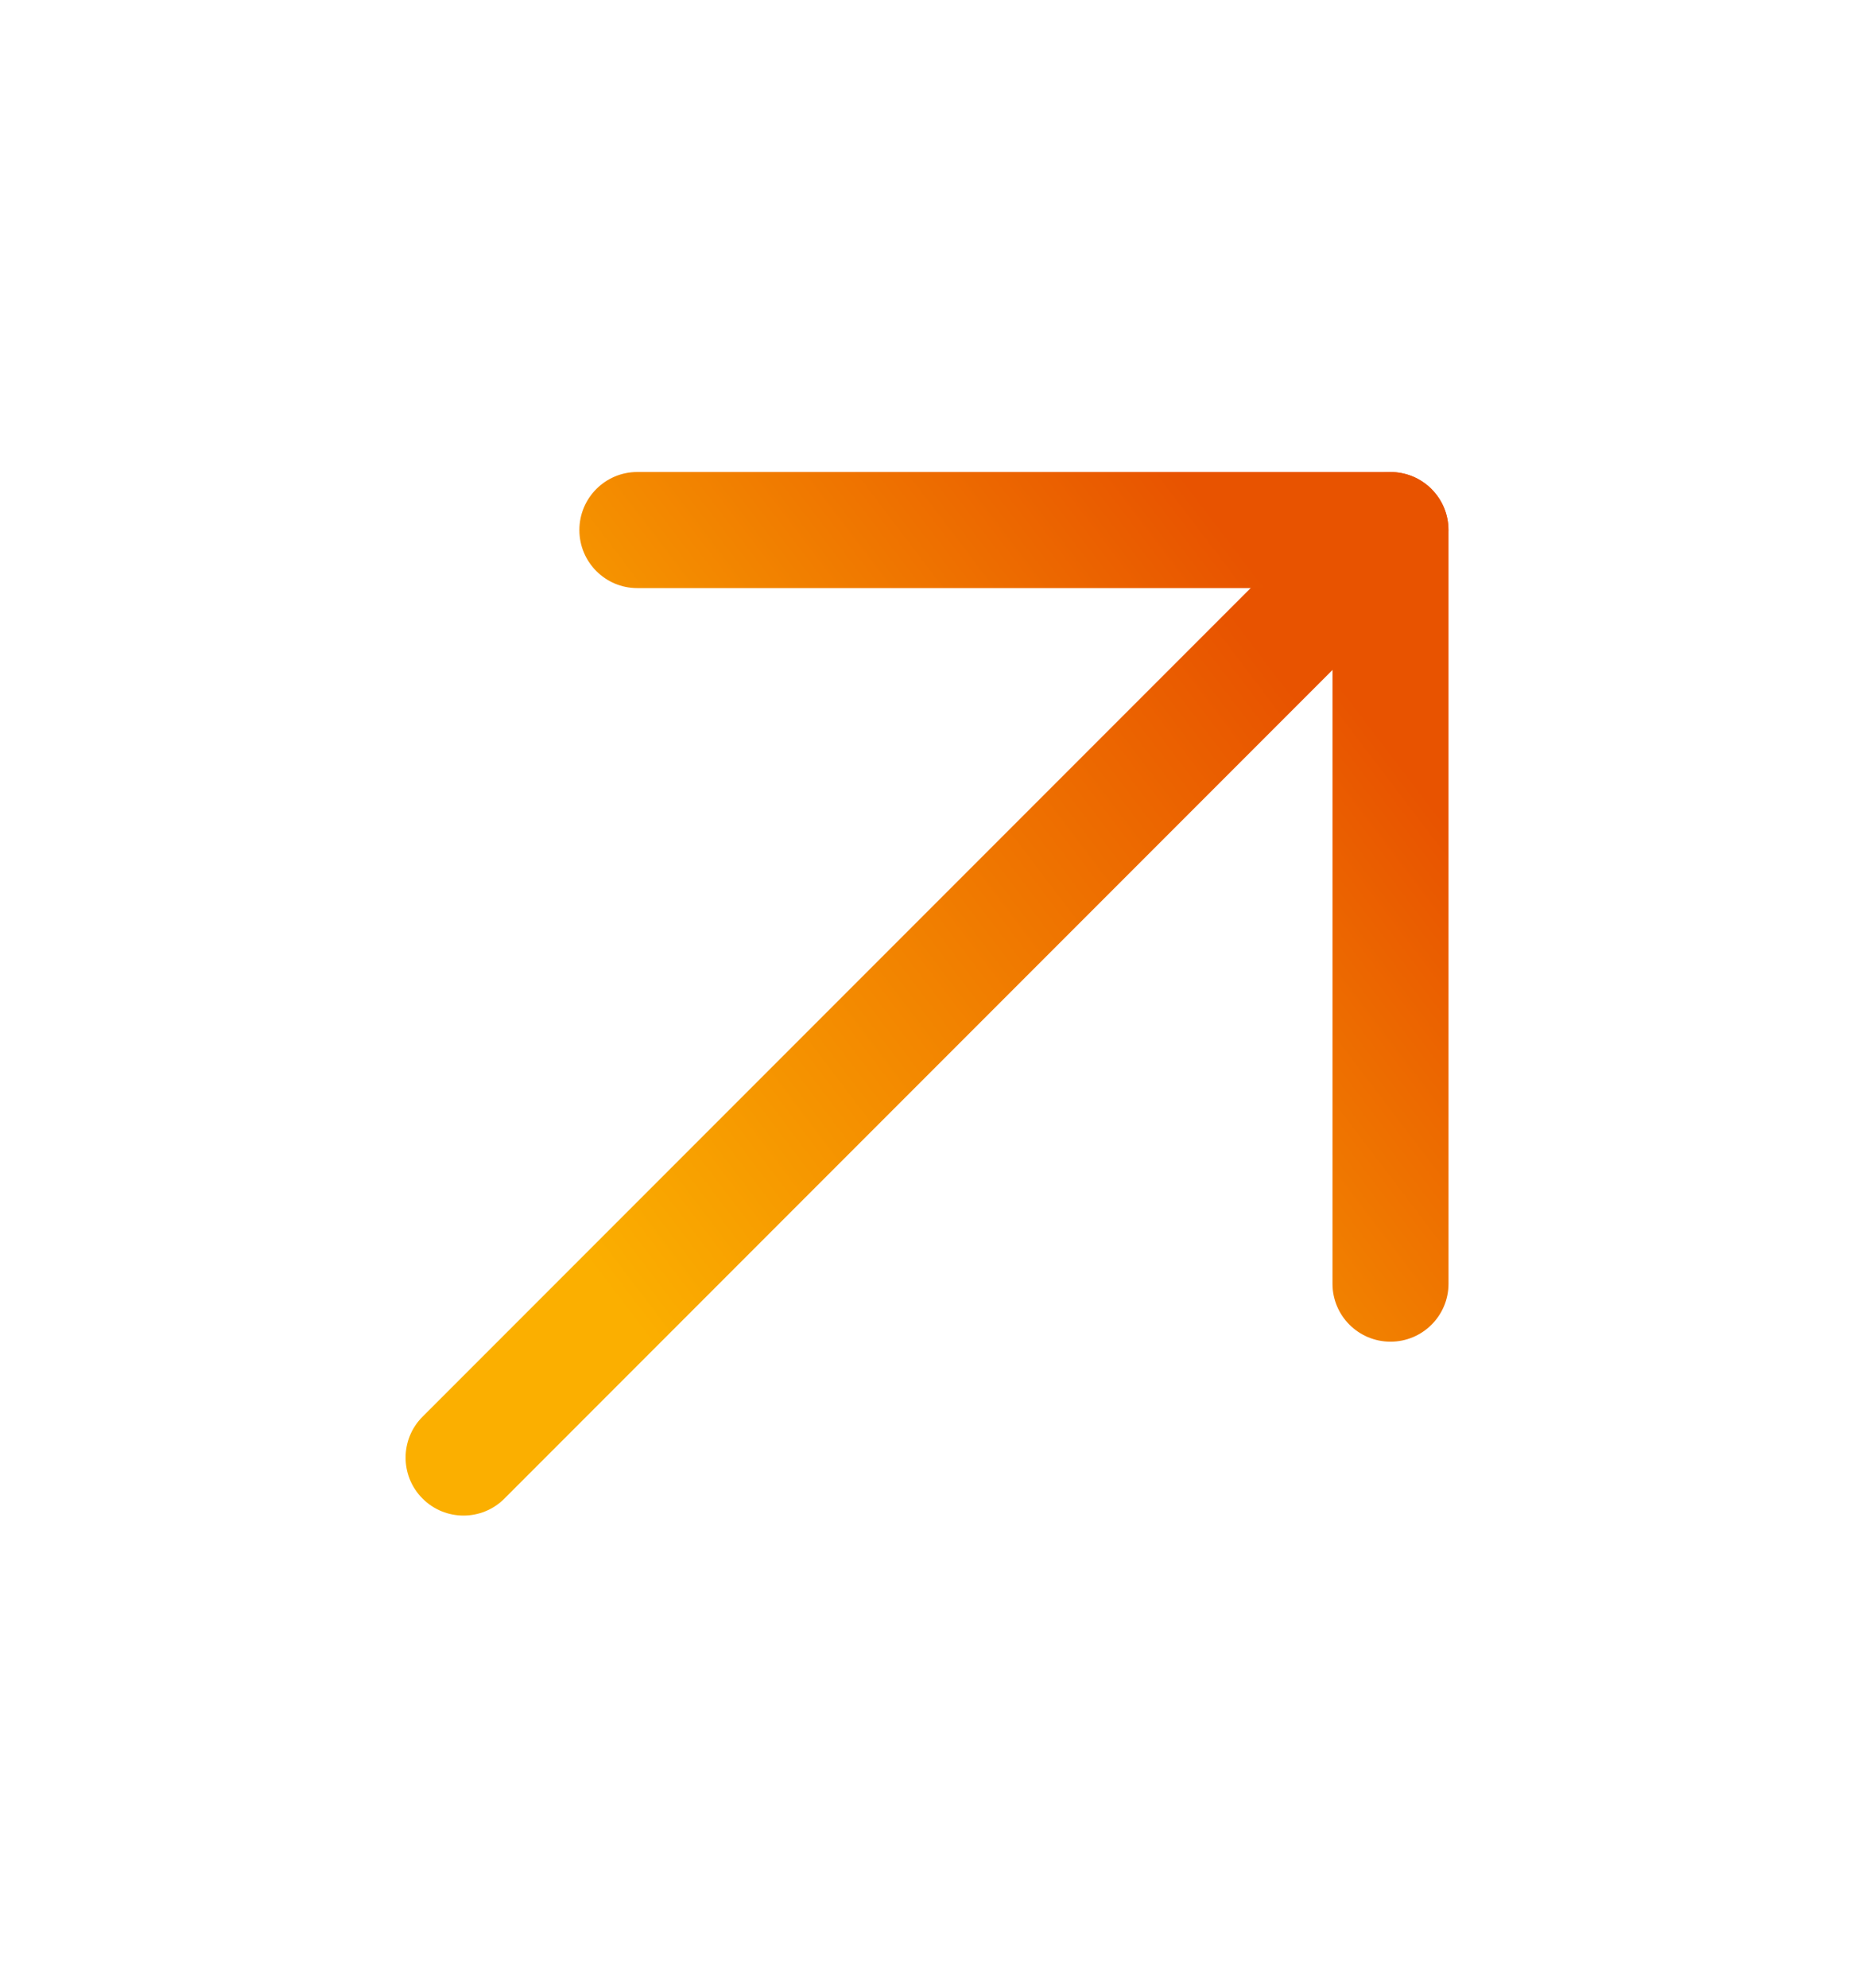
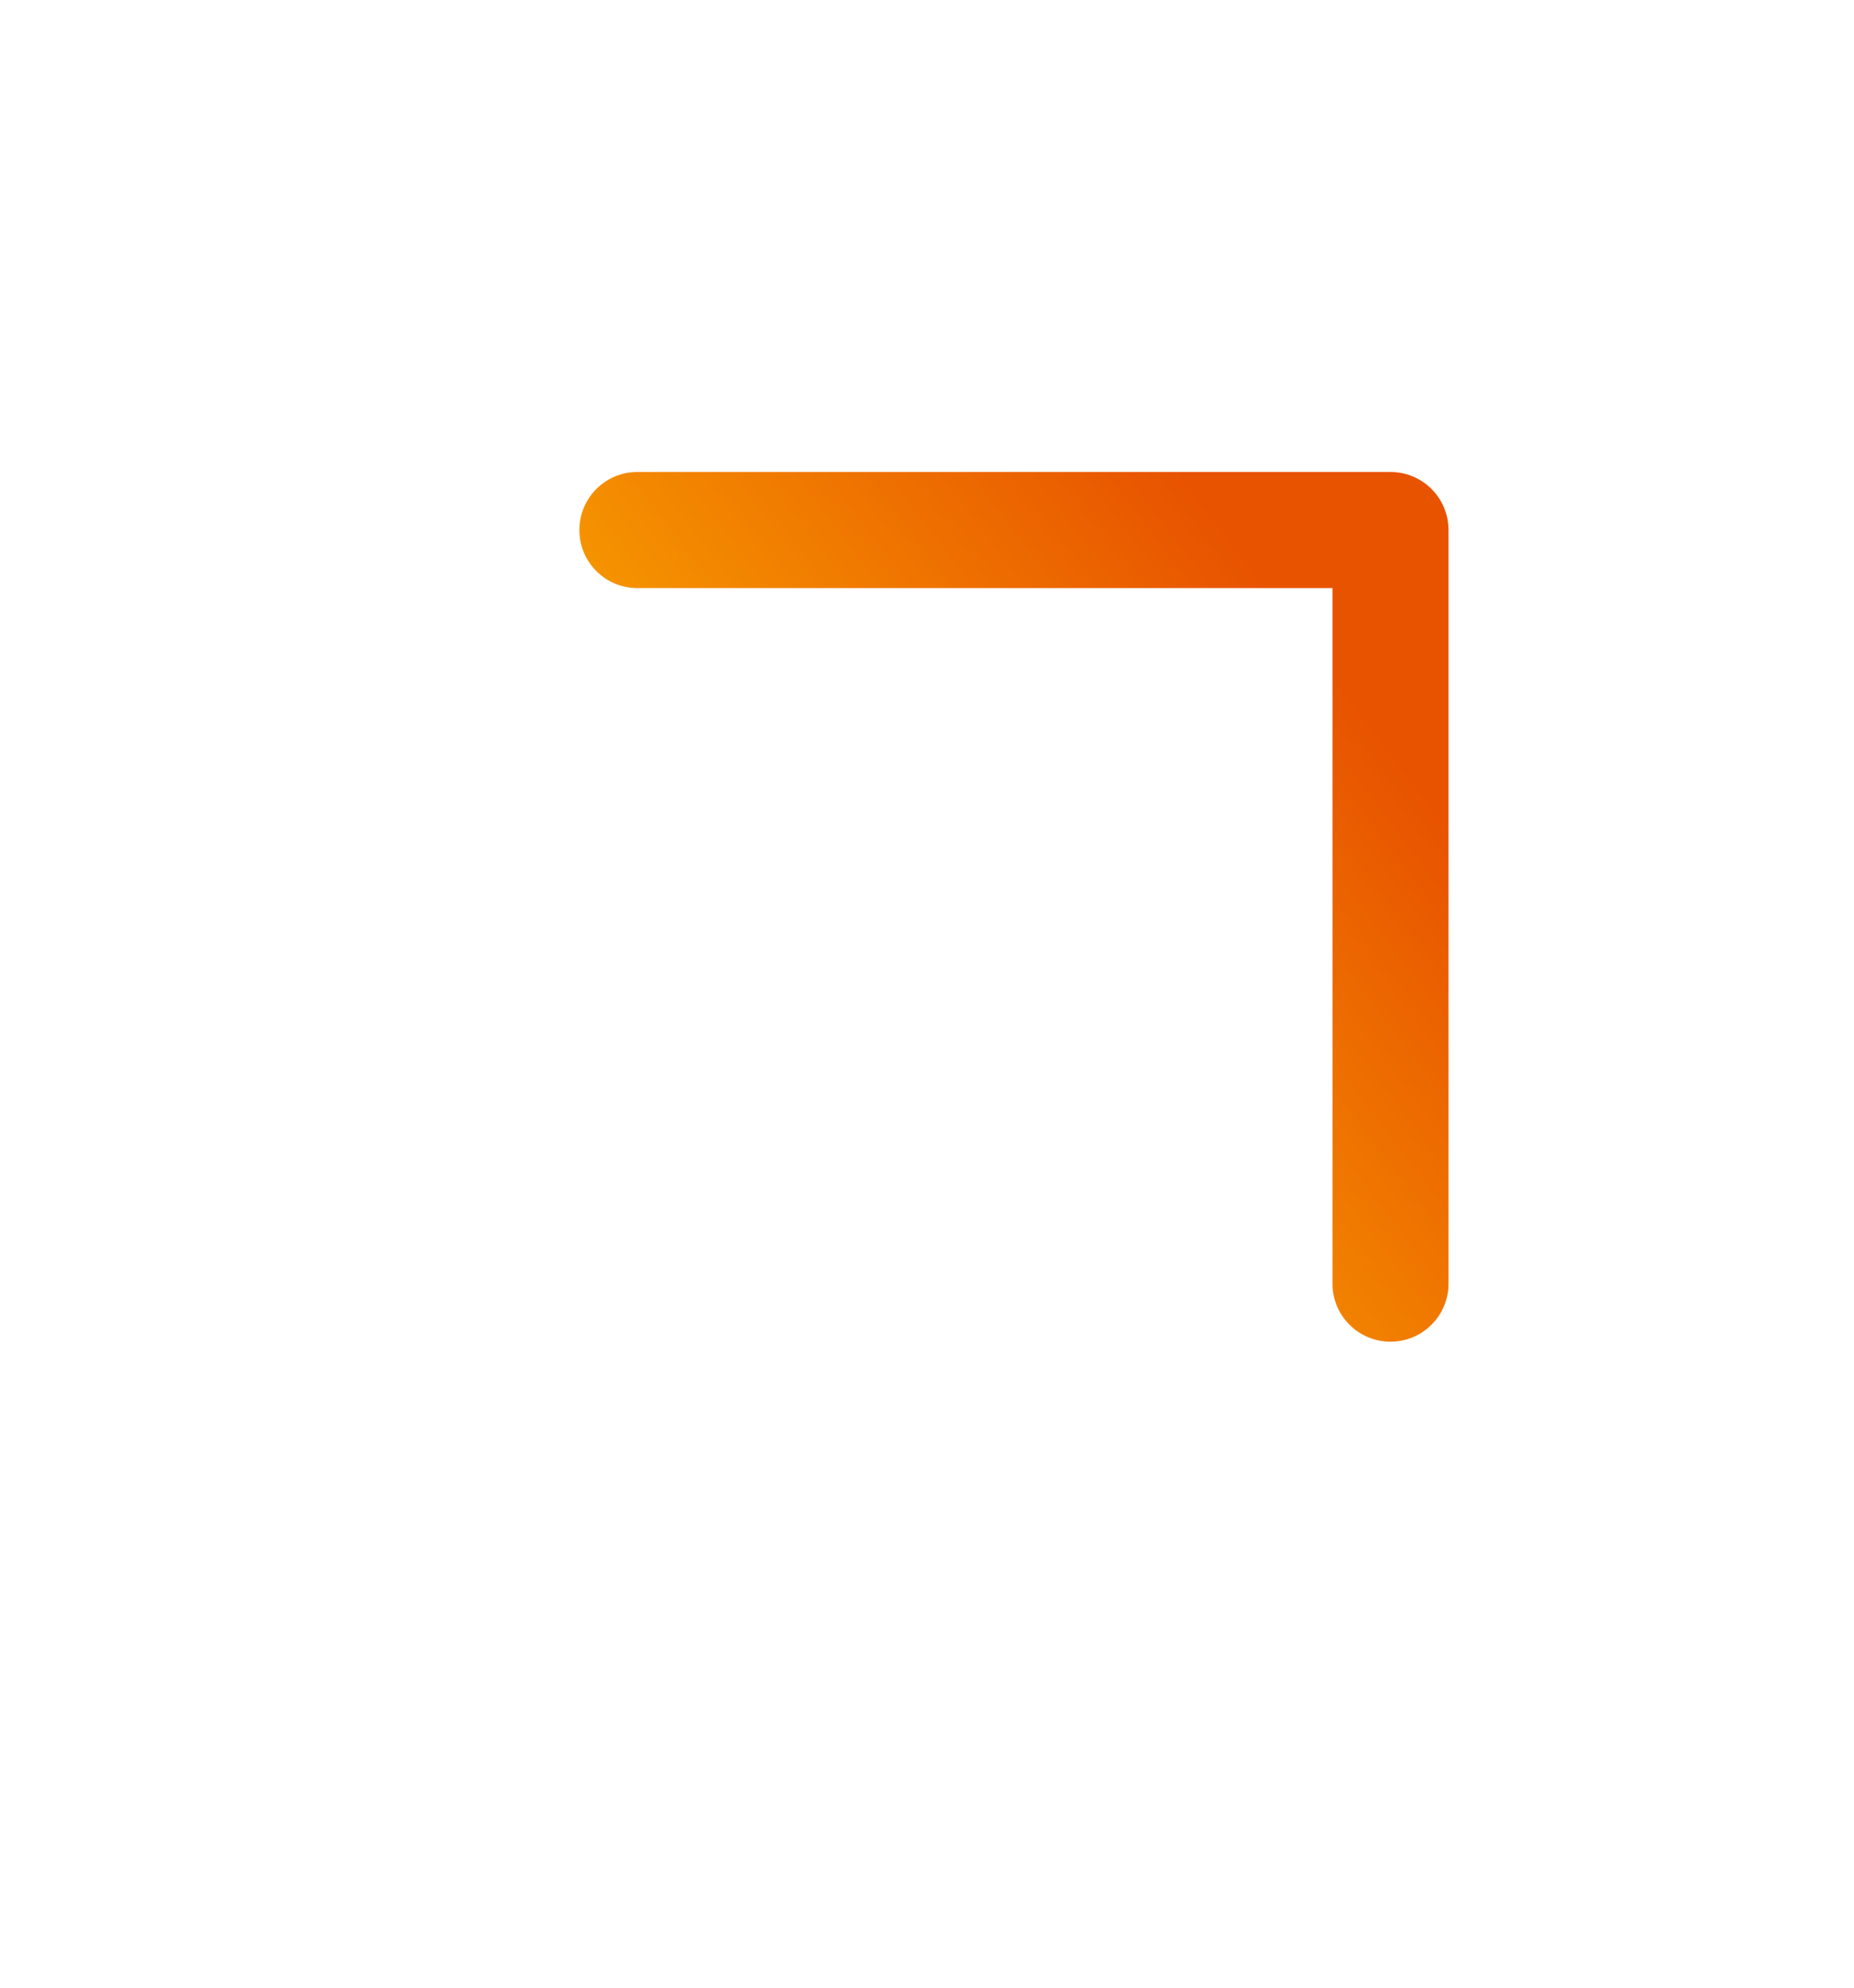
<svg xmlns="http://www.w3.org/2000/svg" width="14" height="15" viewBox="0 0 14 15" fill="none">
-   <path fill-rule="evenodd" clip-rule="evenodd" d="M3.191 11.309C3.361 11.48 3.639 11.48 3.809 11.309L10.809 4.309C10.98 4.138 10.98 3.862 10.809 3.691C10.639 3.52 10.361 3.52 10.191 3.691L3.191 10.691C3.02 10.861 3.02 11.139 3.191 11.309Z" fill="url(#paint0_linear_882_5604)" />
  <path fill-rule="evenodd" clip-rule="evenodd" d="M10.5 10.125C10.742 10.125 10.938 9.929 10.938 9.688V4C10.938 3.758 10.742 3.562 10.5 3.562H4.812C4.571 3.562 4.375 3.758 4.375 4C4.375 4.242 4.571 4.438 4.812 4.438H10.062V9.688C10.062 9.929 10.258 10.125 10.5 10.125Z" fill="url(#paint1_linear_882_5604)" />
  <defs>
    <linearGradient id="paint0_linear_882_5604" x1="9.887" y1="5.374" x2="4.428" y2="9.521" gradientUnits="userSpaceOnUse">
      <stop stop-color="#E85300" />
      <stop offset="1" stop-color="#FBAF00" />
    </linearGradient>
    <linearGradient id="paint1_linear_882_5604" x1="10.062" y1="5.072" x2="5.513" y2="8.528" gradientUnits="userSpaceOnUse">
      <stop stop-color="#E85300" />
      <stop offset="1" stop-color="#FBAF00" />
    </linearGradient>
  </defs>
</svg>